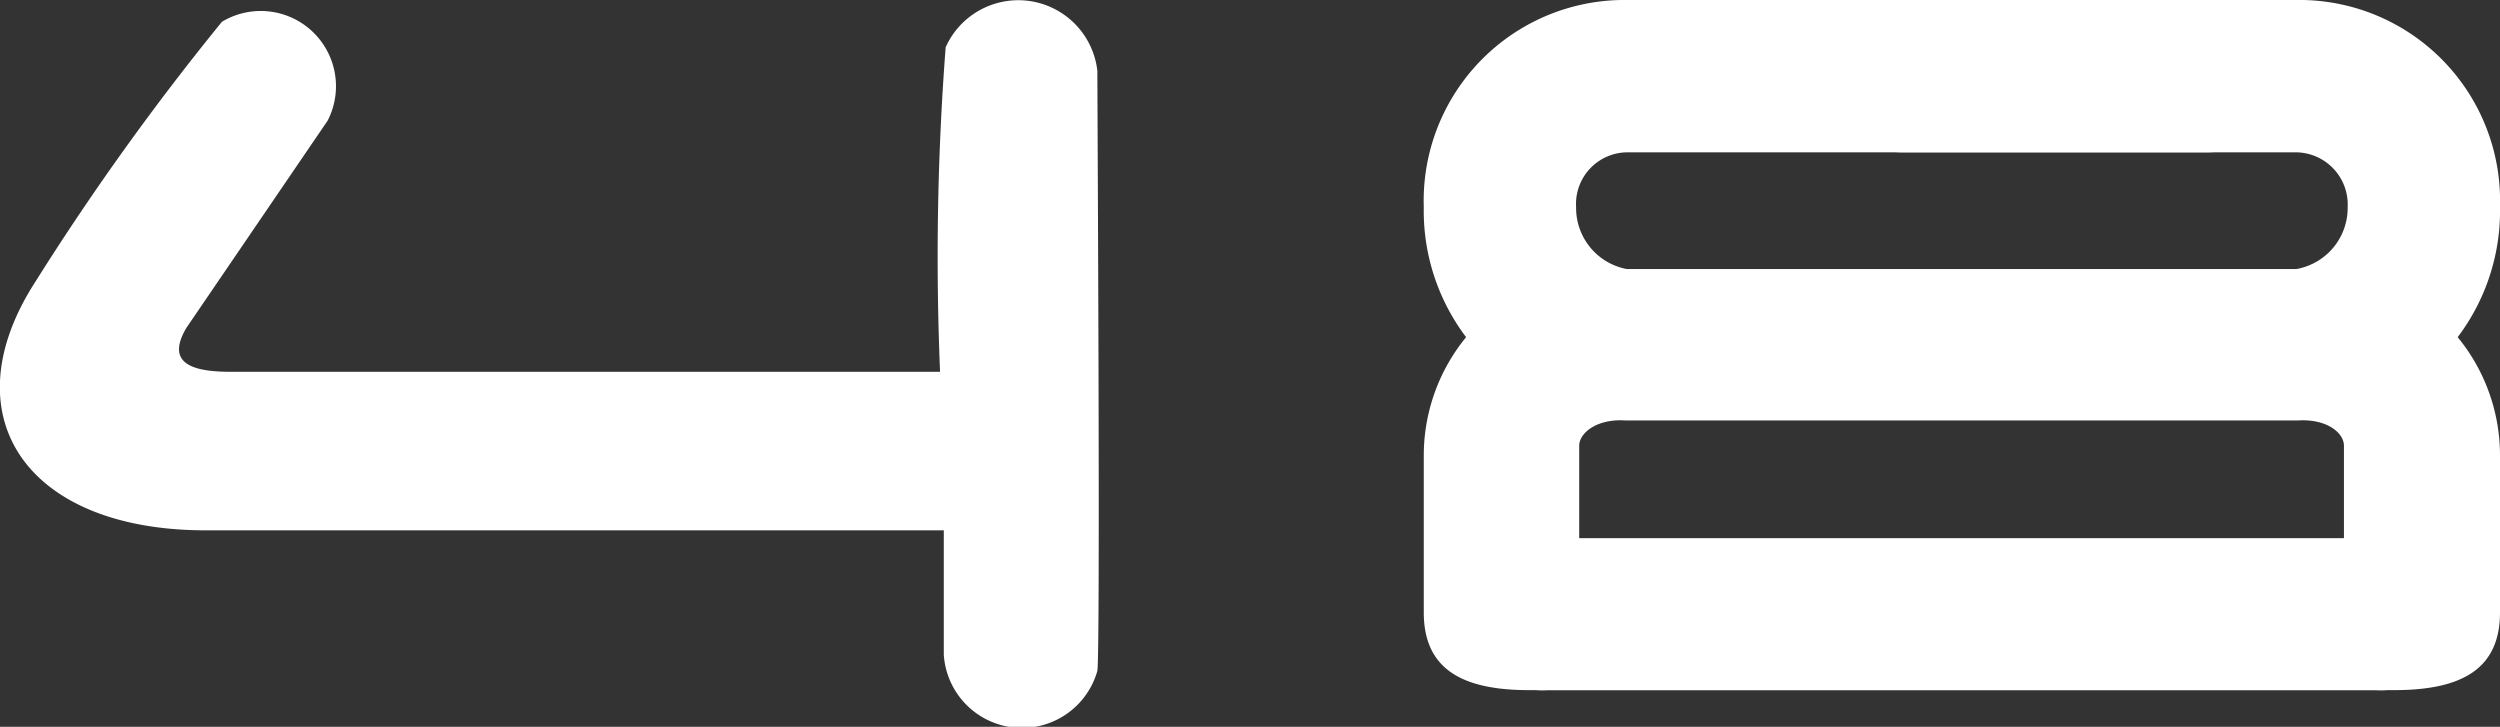
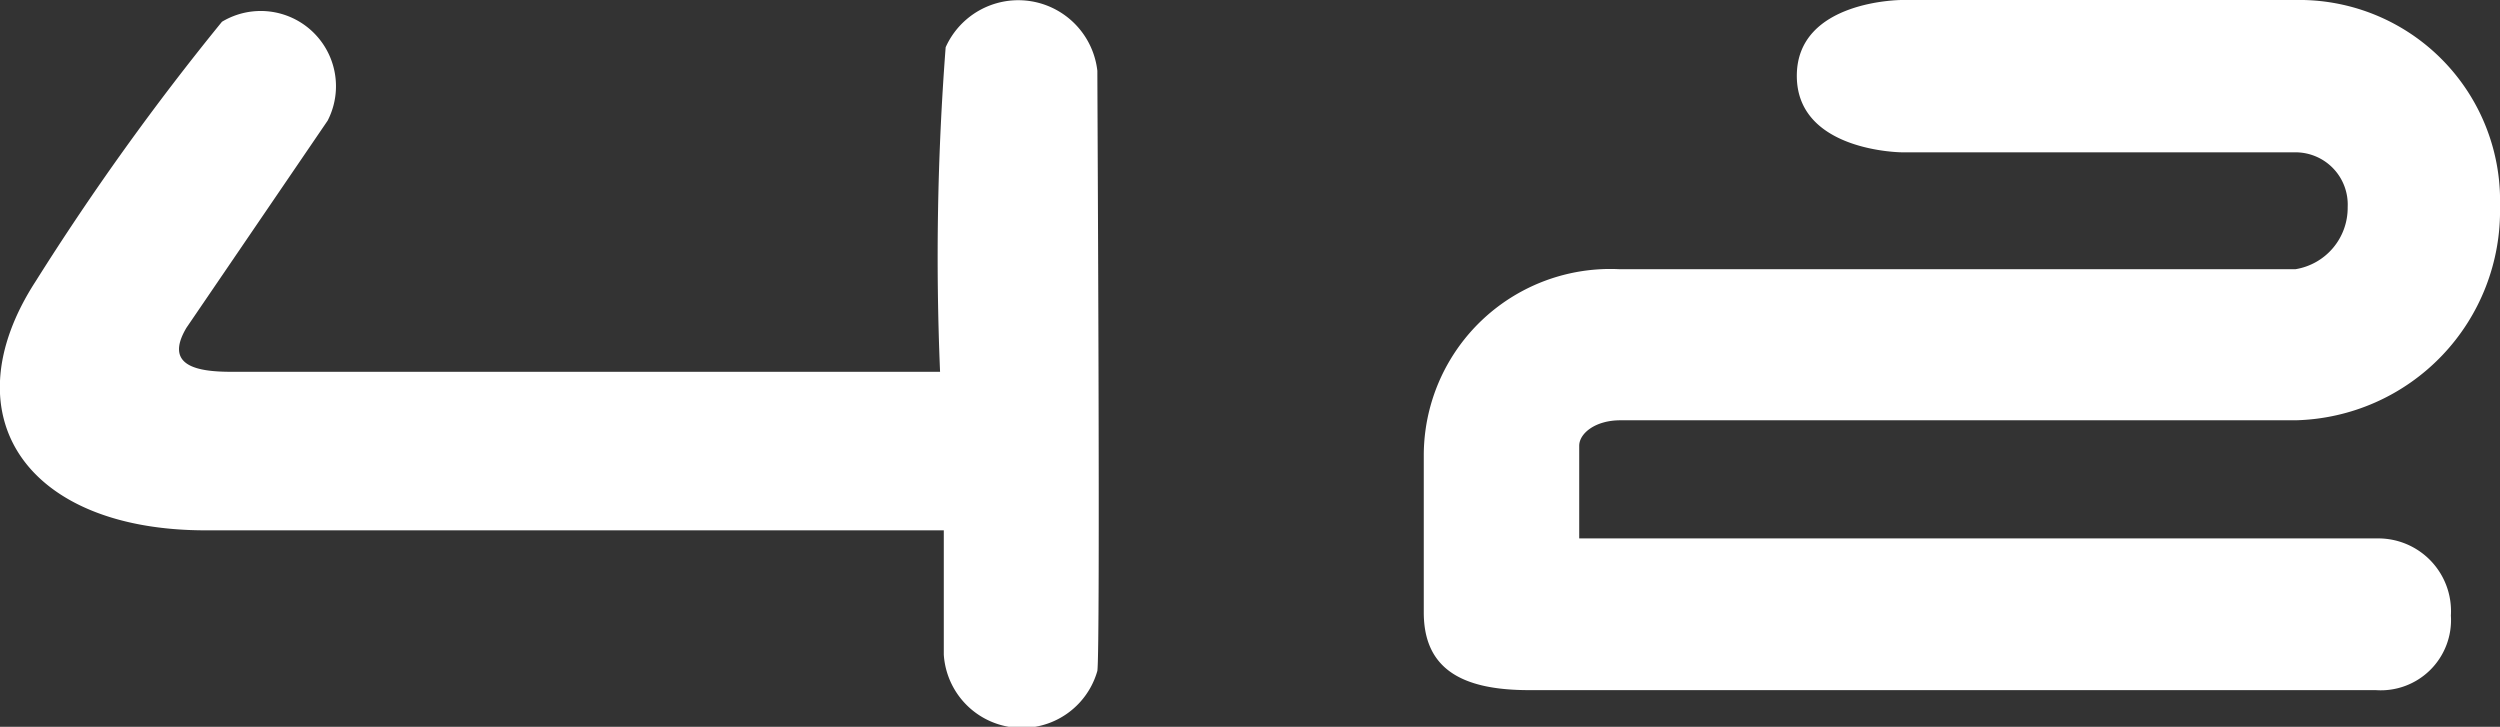
<svg xmlns="http://www.w3.org/2000/svg" viewBox="0 0 40.21 11.69">
  <rect x="0" y="0" width="40.21" height="11.69" fill="#333333" stroke="none" />
  <defs>
    <style>.cls-1{fill:#fff;}</style>
  </defs>
  <g id="Layer_2" data-name="Layer 2">
    <g id="Layer_2-2" data-name="Layer 2">
-       <path class="cls-1" d="M38.51,11.1H24.89a1.13,1.13,0,0,1-1.21-1.2,1.18,1.18,0,0,1,1.2-1.24H37.7V7.17c0-.2-.25-.41-.66-.41H26.18A3.37,3.37,0,0,1,22.9,3.33,3.23,3.23,0,0,1,26.18,0h9.33s1.7,0,1.7,1.22-1.7,1.23-1.7,1.23H26.18a.83.83,0,0,0-.83.88,1,1,0,0,0,.83,1H37.05a3,3,0,0,1,3.16,3V9.85C40.21,10.75,39.61,11.1,38.51,11.1Z" />
      <path class="cls-1" d="M24.59,11.1H38.21a1.13,1.13,0,0,0,1.21-1.2,1.17,1.17,0,0,0-1.19-1.24H25.4V7.17c0-.2.26-.41.66-.41H36.92a3.37,3.37,0,0,0,3.29-3.44A3.23,3.23,0,0,0,36.92,0H30.59S28.9,0,28.9,1.22s1.69,1.23,1.69,1.23h6.33a.84.84,0,0,1,.84.88,1,1,0,0,1-.84,1H26.05a3,3,0,0,0-3.15,3V9.85C22.9,10.75,23.5,11.1,24.59,11.1Z" />
      <path class="cls-1" d="M3,5.27c-.37.62.18.71.72.71H15.12A44.2,44.2,0,0,1,15.21.76a1.28,1.28,0,0,1,2.44.38c0,.48.05,9.29,0,9.65a1.26,1.26,0,0,1-2.47-.26v-2H3.31c-2.9,0-4.13-1.85-2.74-4a42.06,42.06,0,0,1,3-4.18A1.21,1.21,0,0,1,5.27,1.94" />
    </g>
  </g>
</svg>